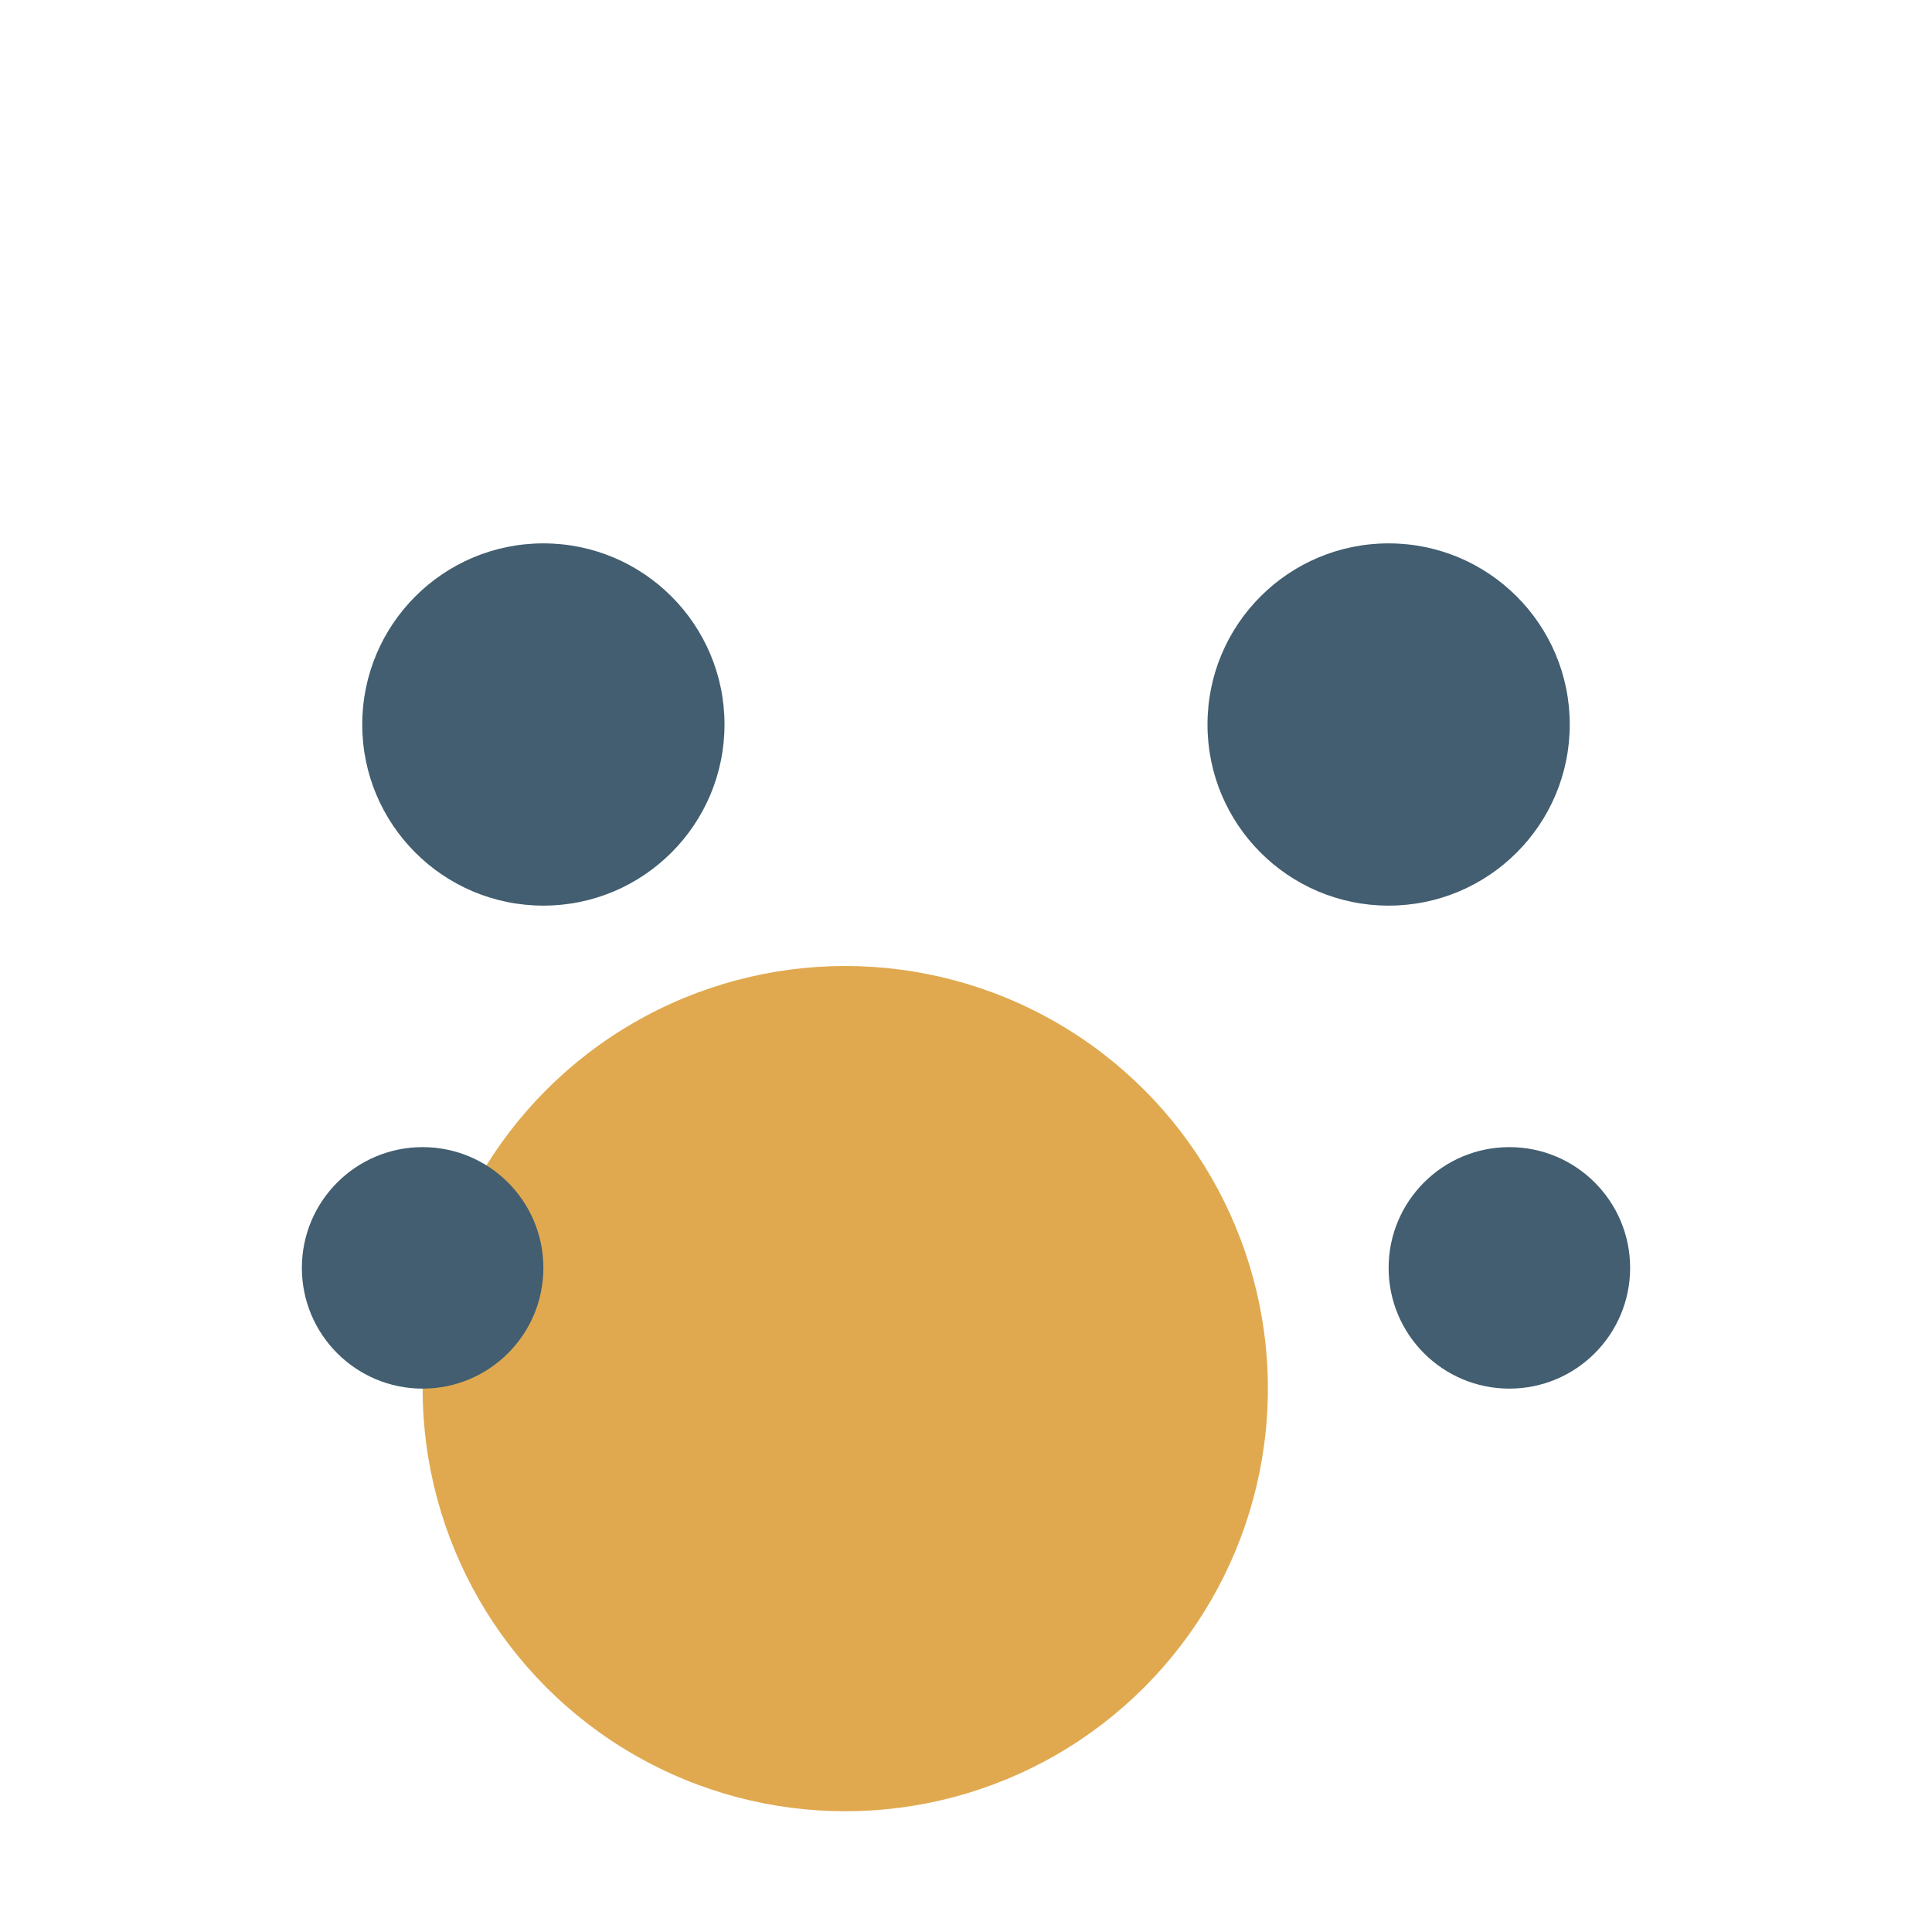
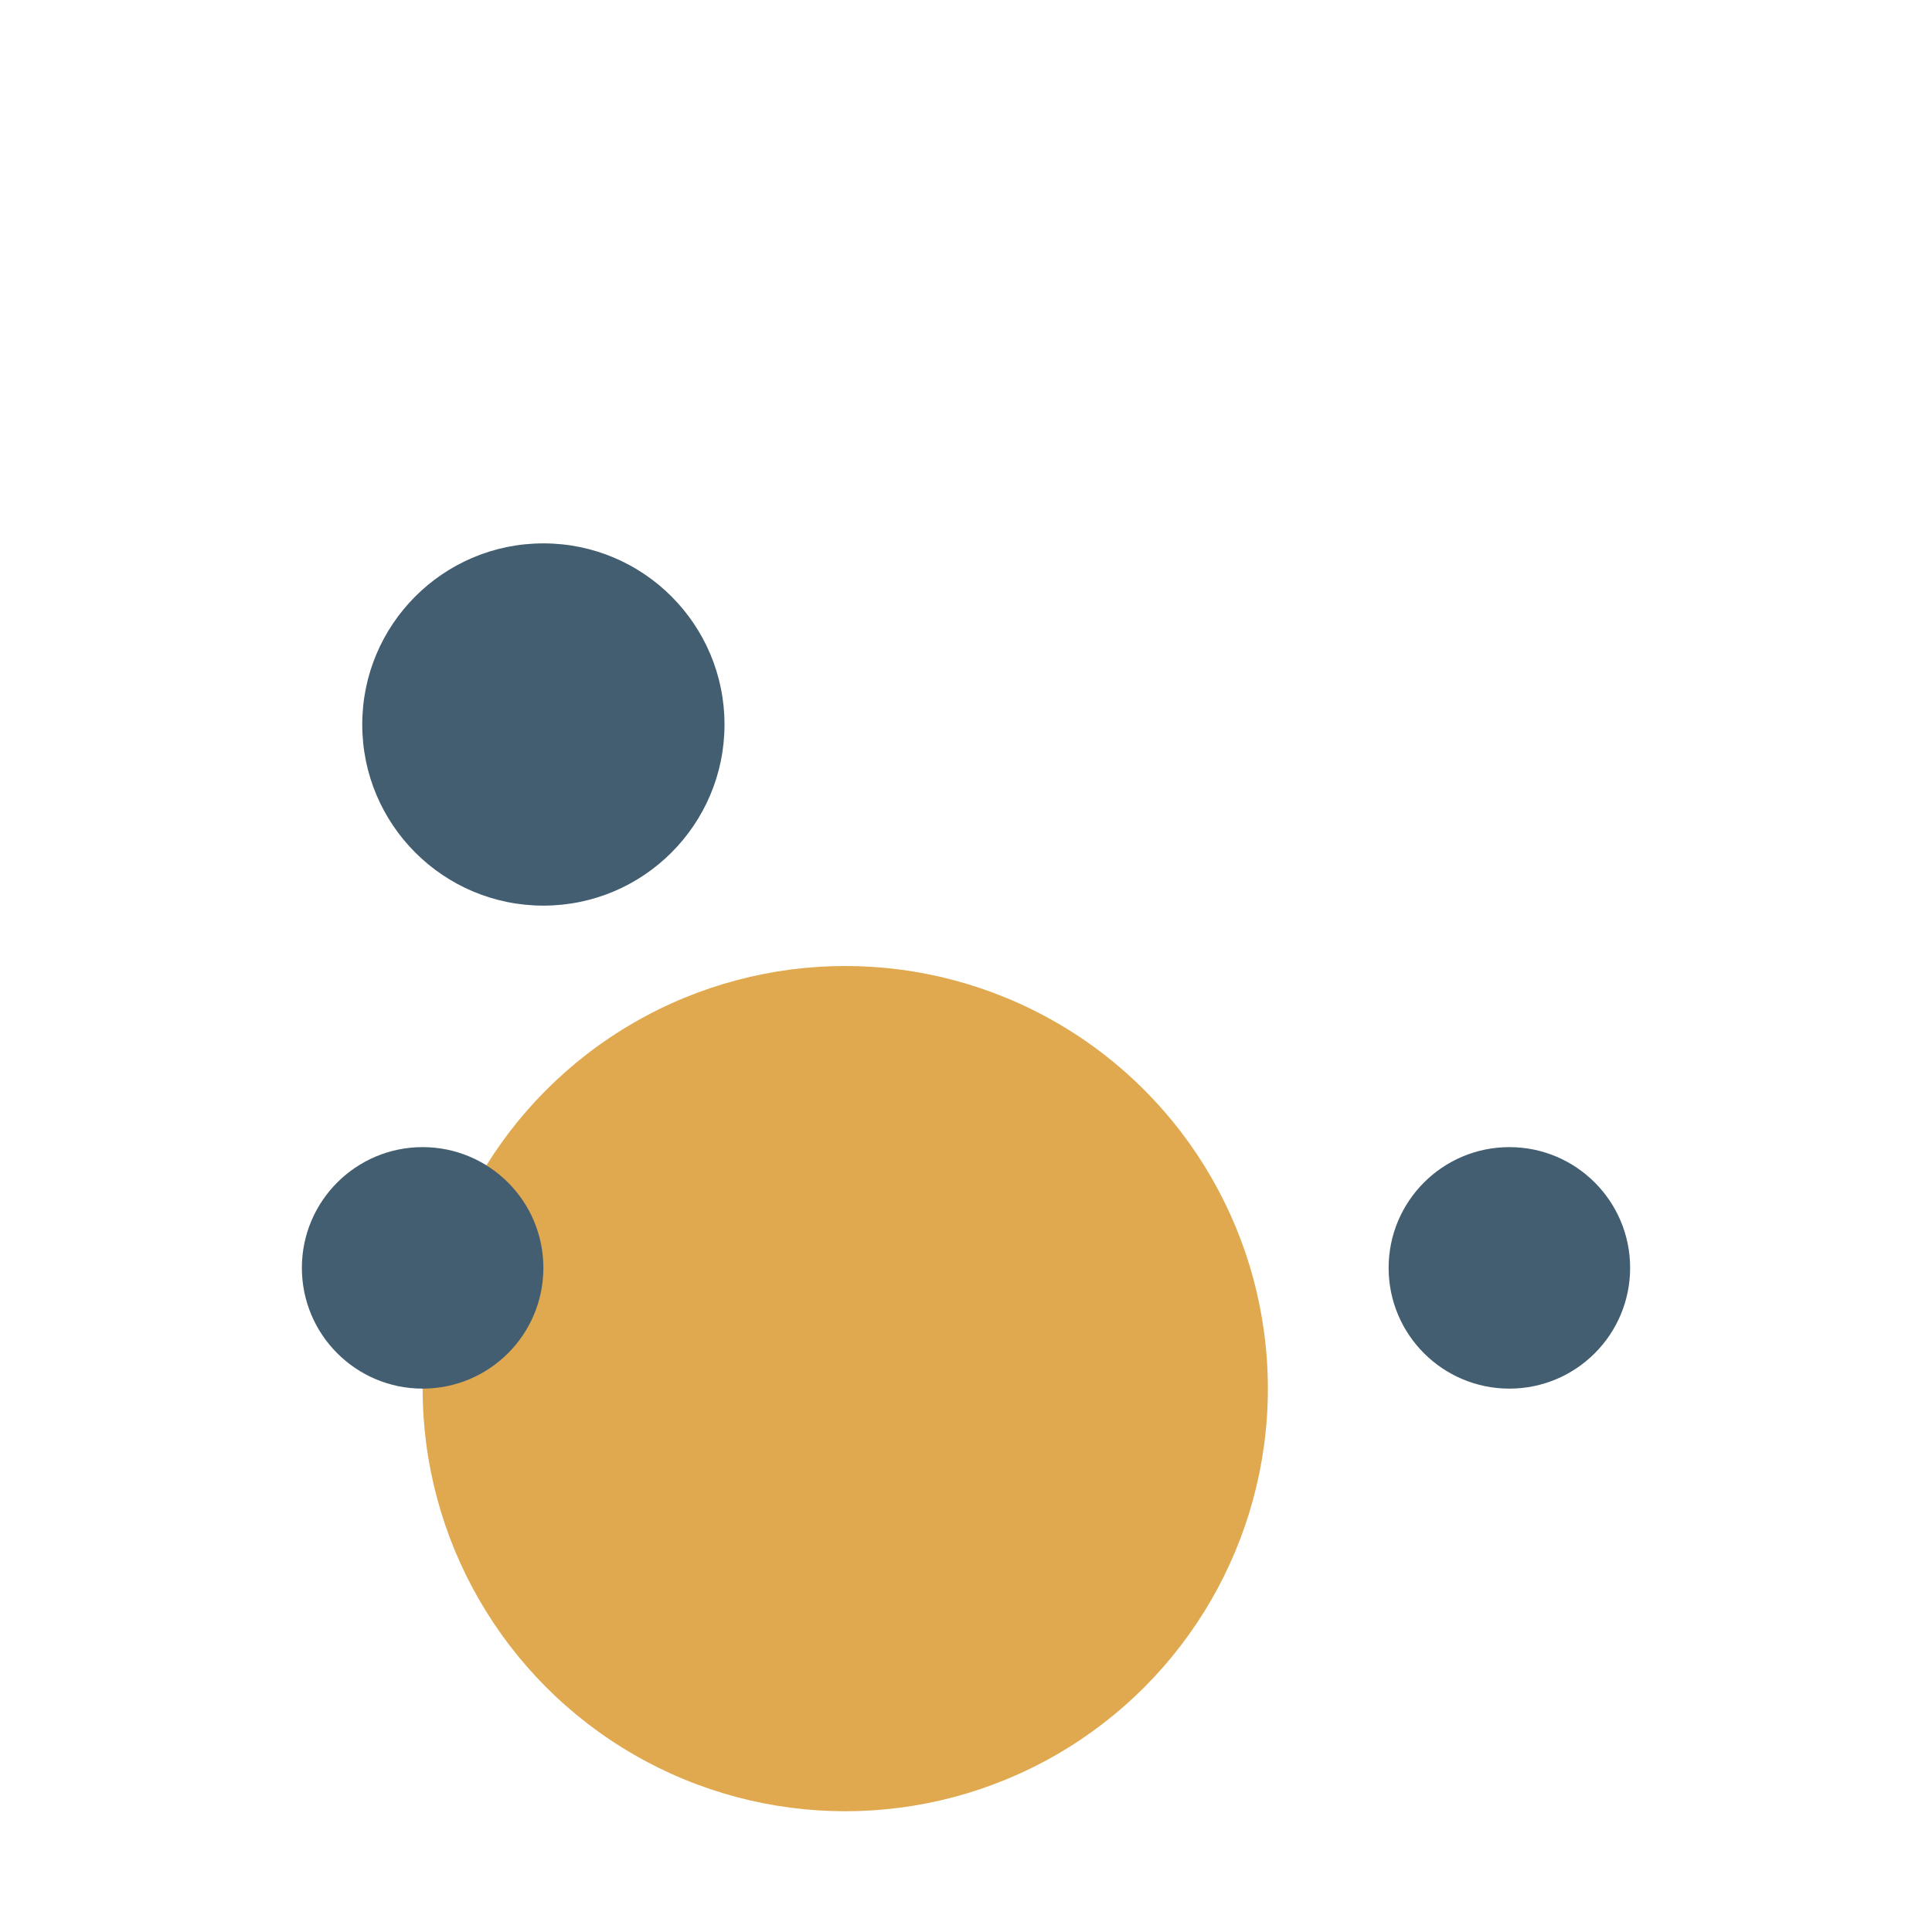
<svg xmlns="http://www.w3.org/2000/svg" width="32" height="32" viewBox="0 0 32 32">
  <circle cx="9" cy="12" r="3" fill="#425E70" />
-   <circle cx="23" cy="12" r="3" fill="#425E70" />
  <circle cx="14" cy="23" r="7" fill="#E0A94F" />
  <circle cx="7" cy="21" r="2" fill="#425E70" />
  <circle cx="25" cy="21" r="2" fill="#425E70" />
</svg>